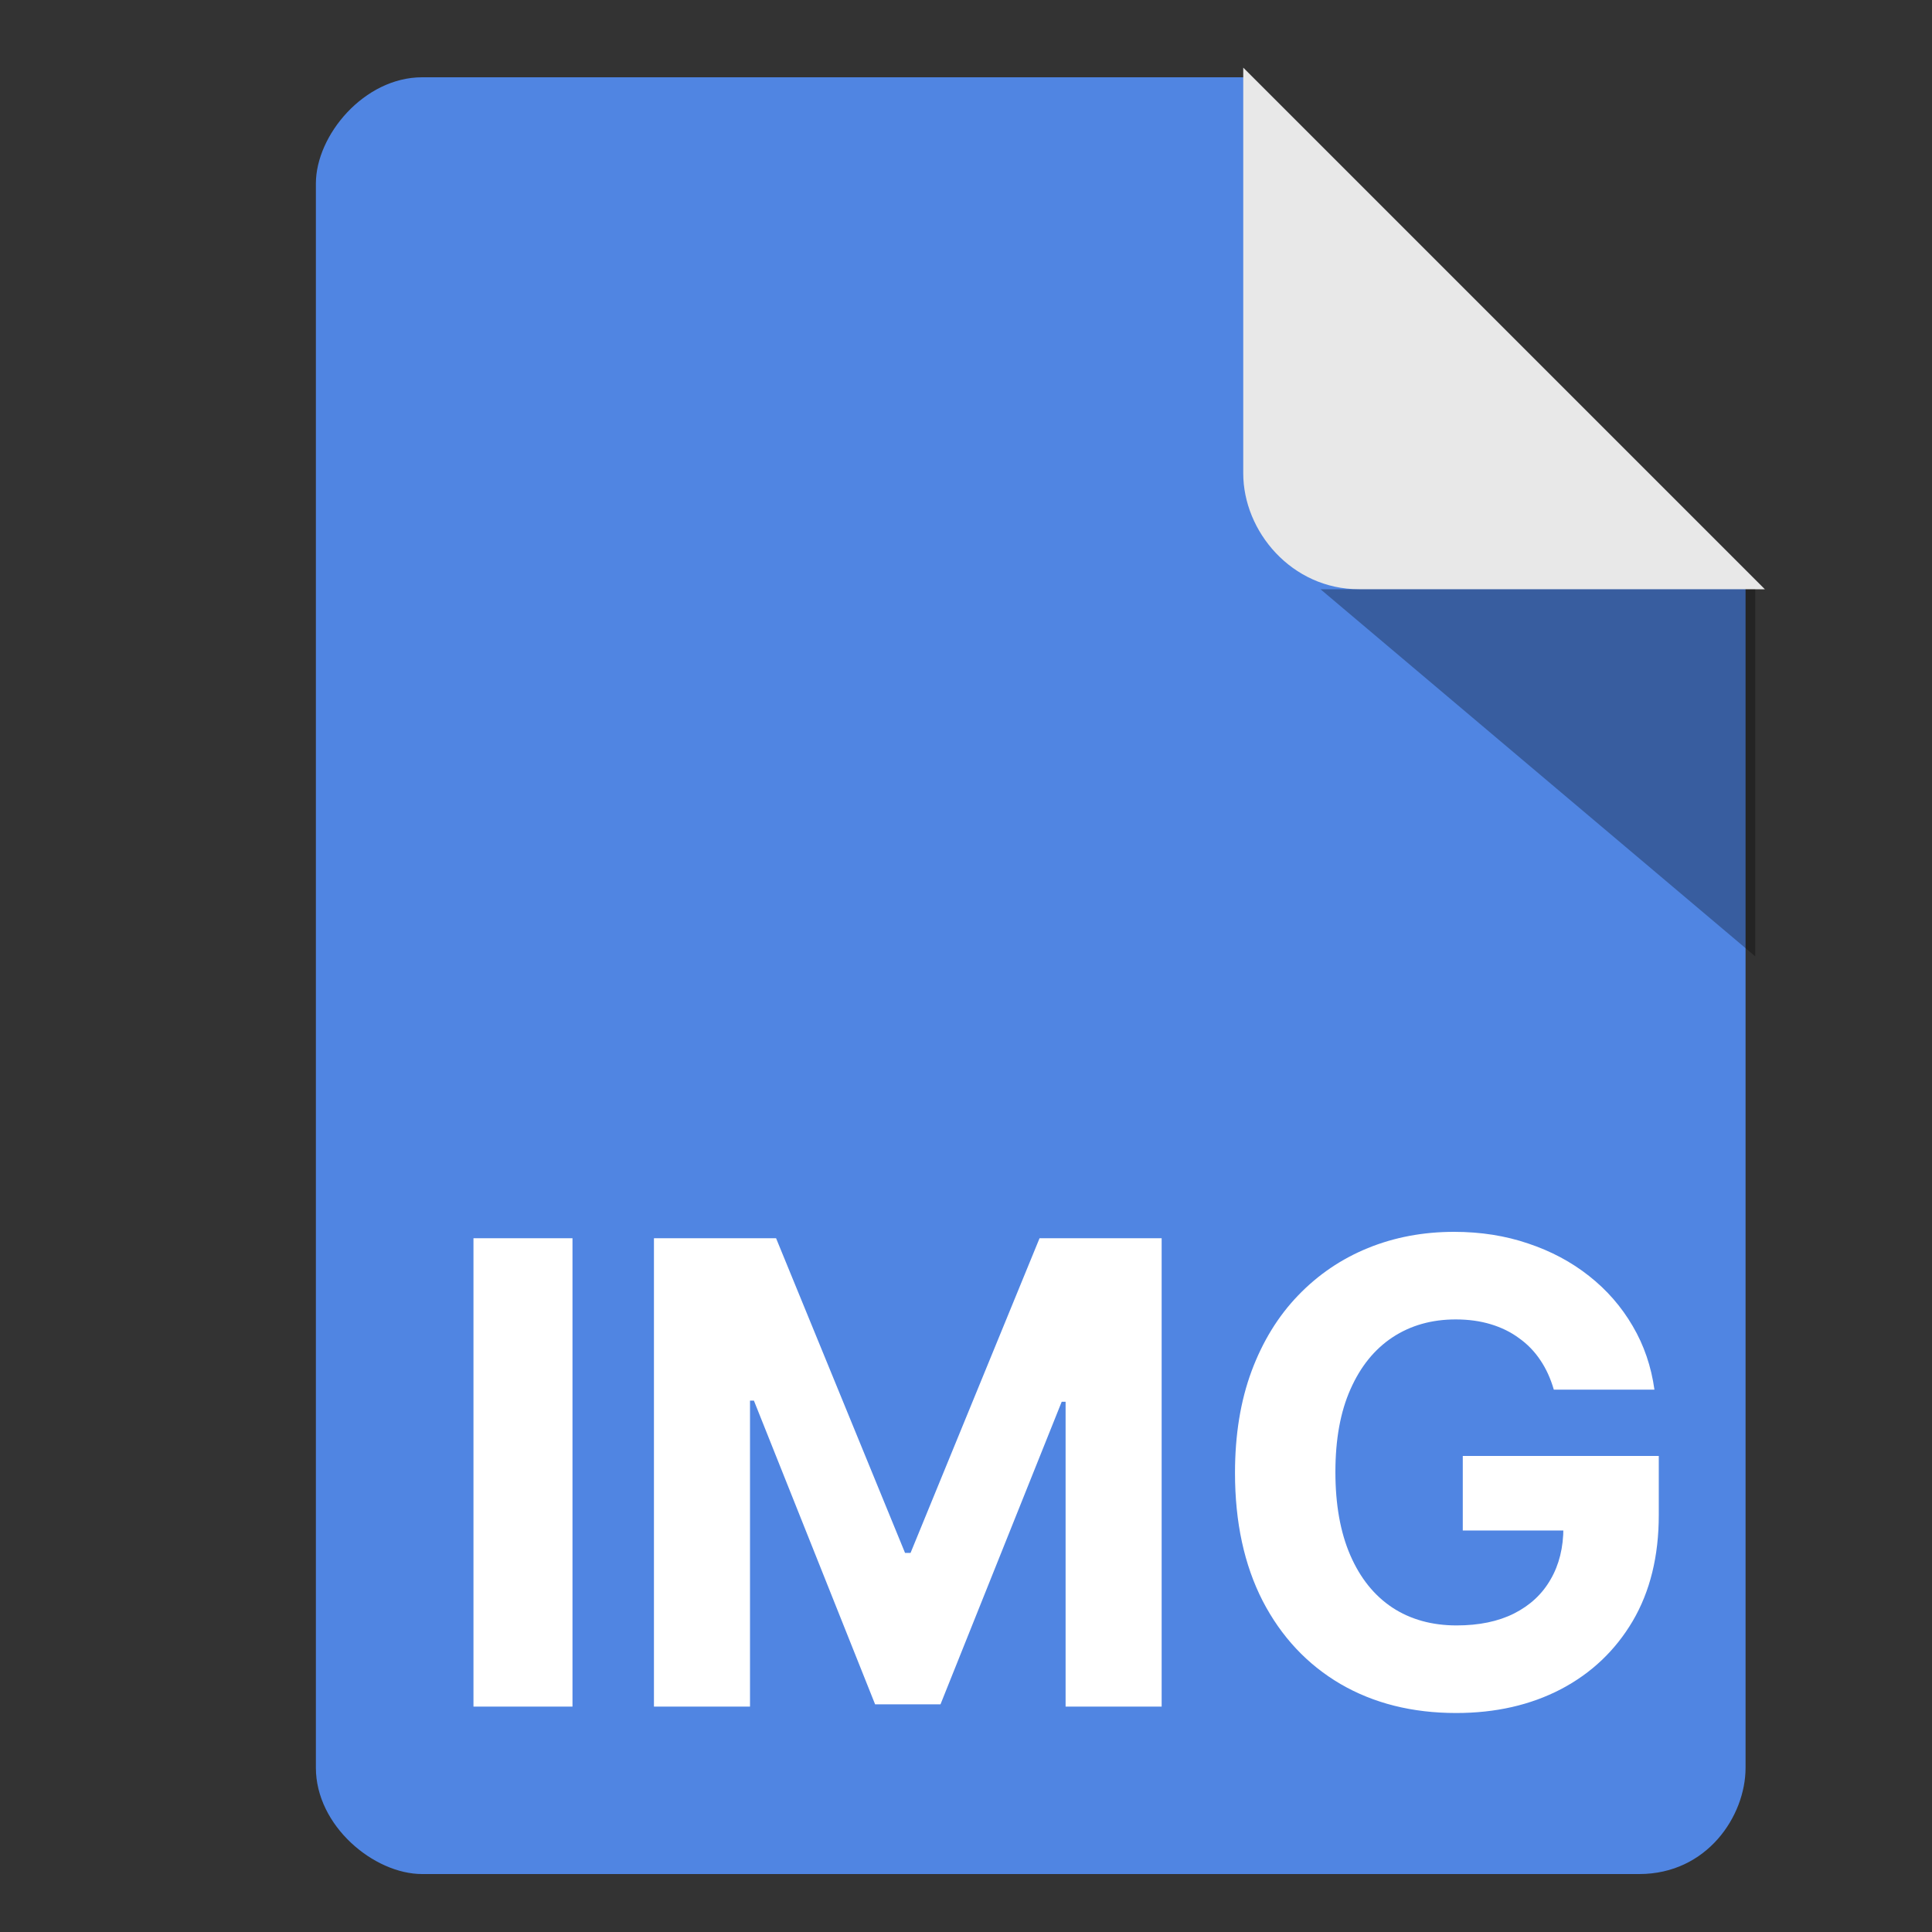
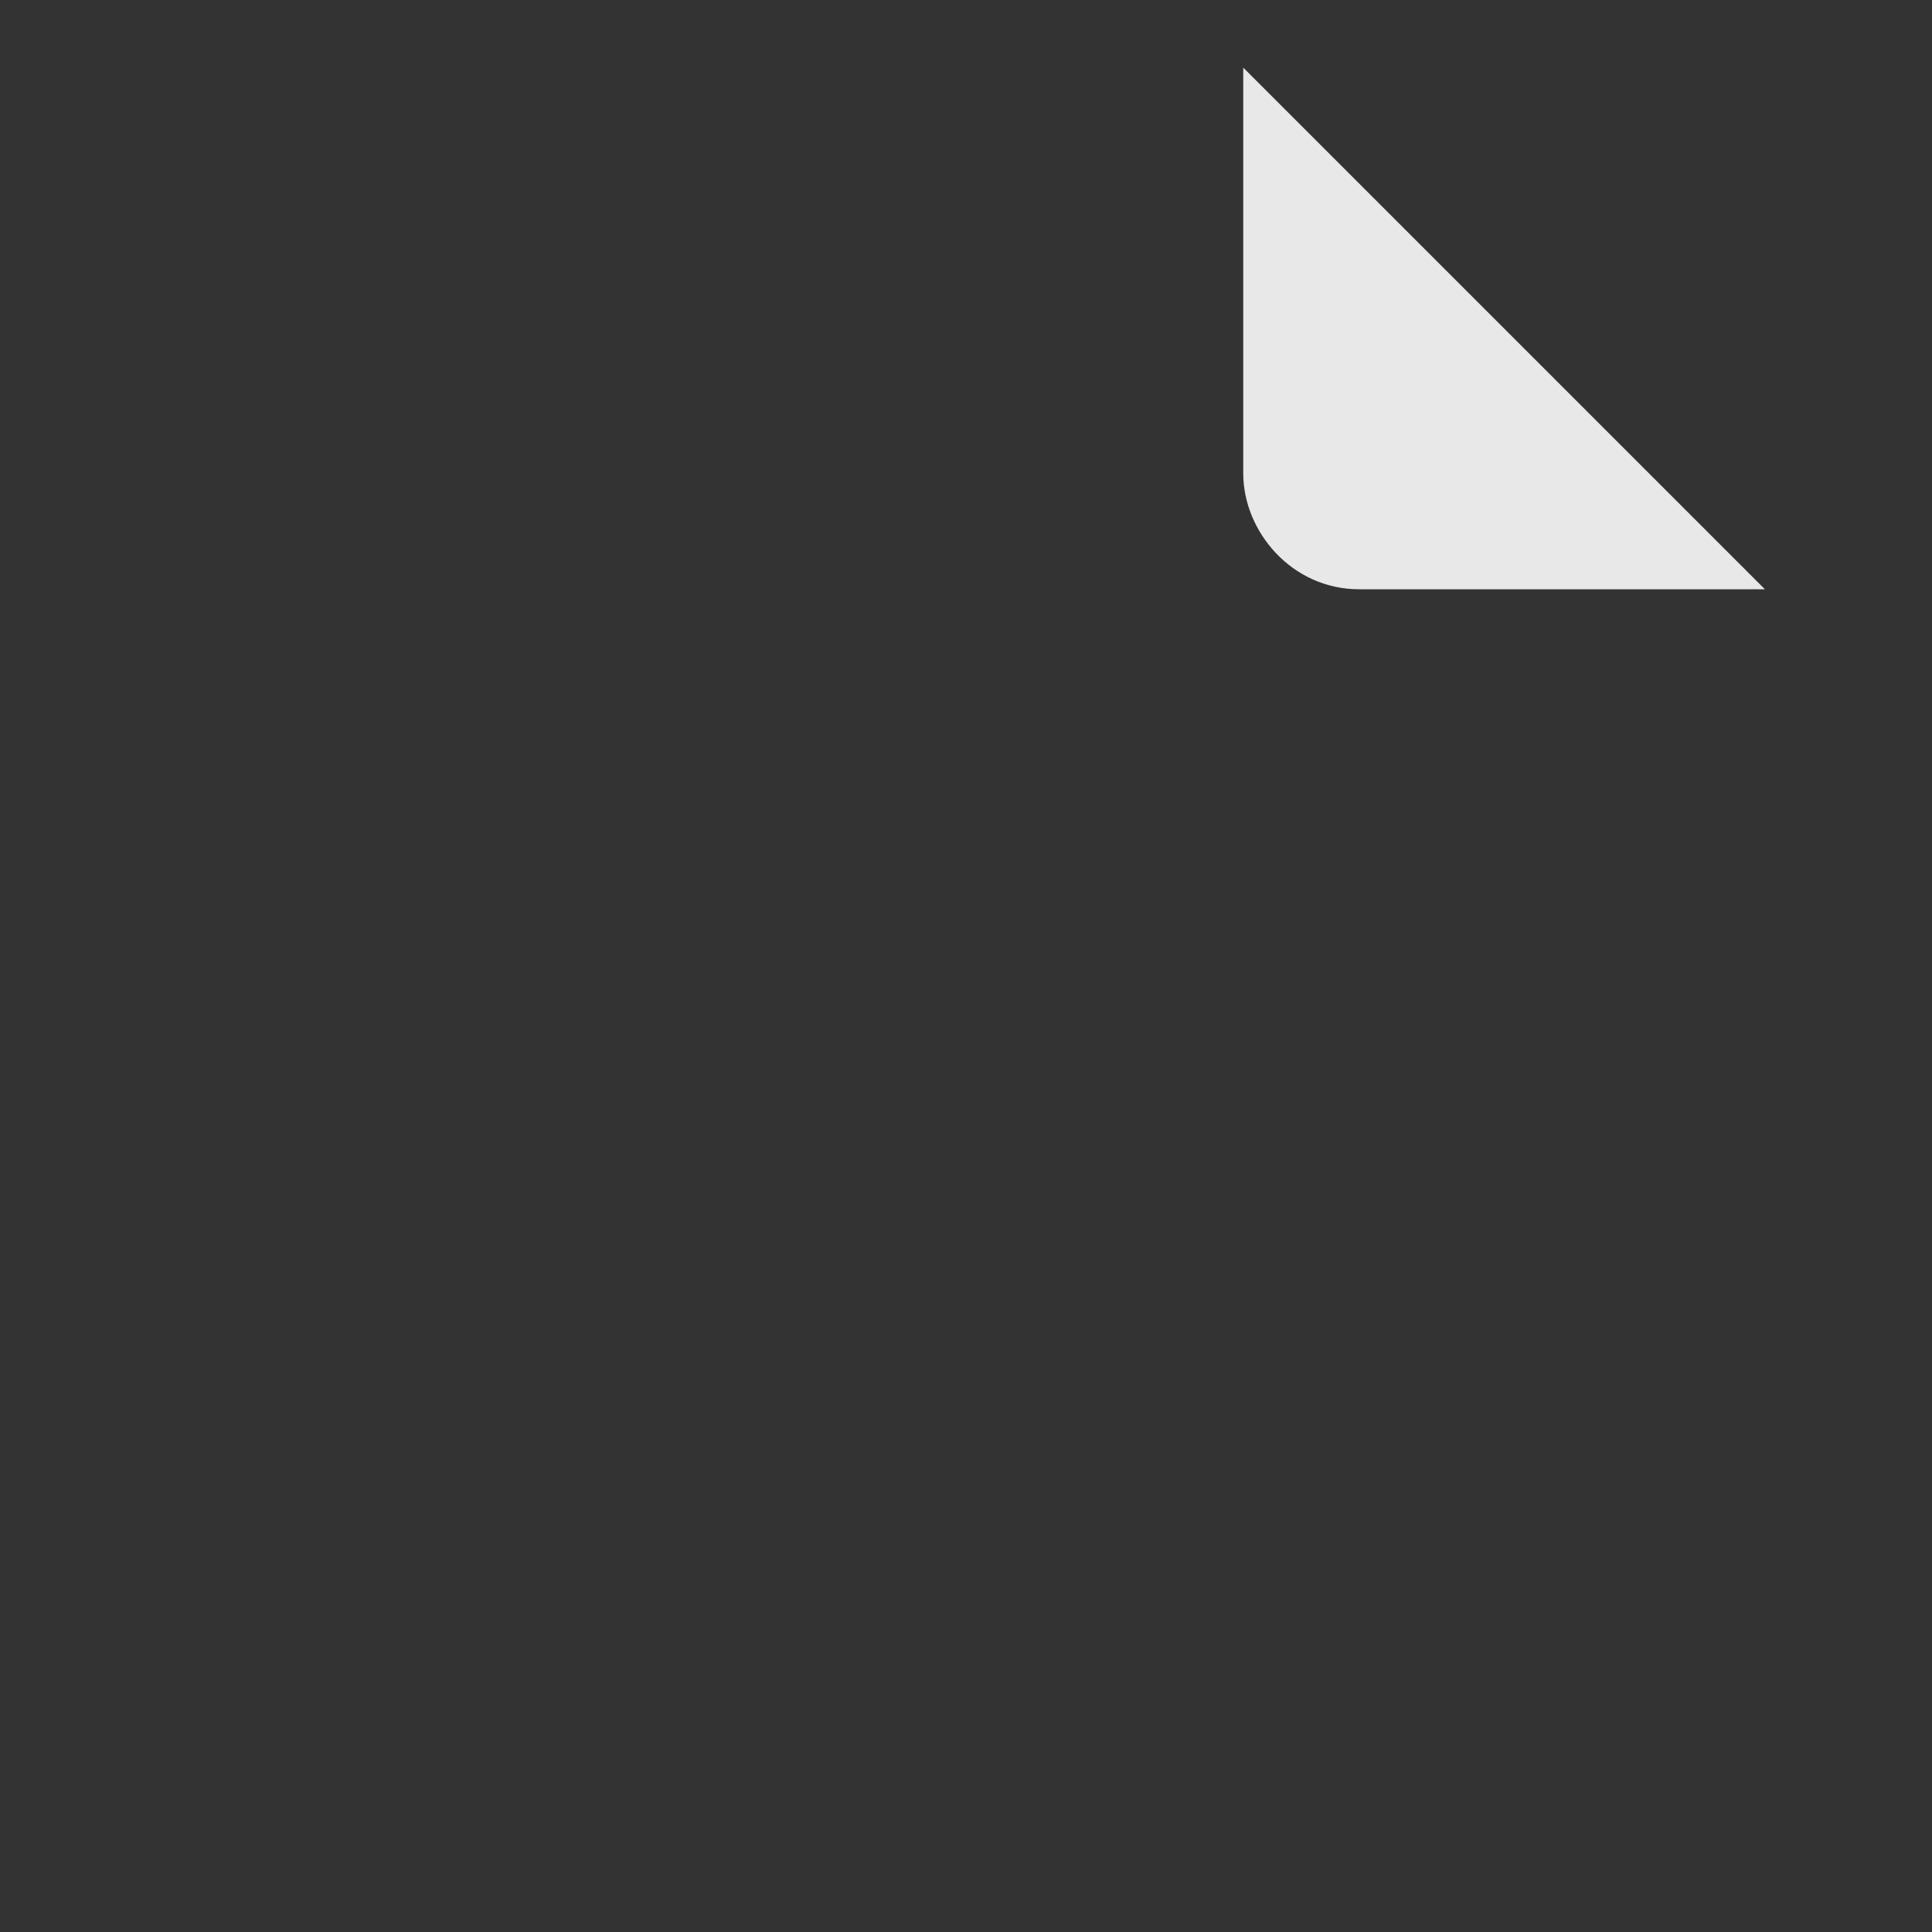
<svg xmlns="http://www.w3.org/2000/svg" width="60" height="60" viewBox="0 0 60 60" fill="none">
  <rect x="0" y="0" width="60" height="60" fill="#333333" stroke="none" />
-   <path d="M38.61 2.4H13.11C11.31 2.4 9.81 4.2 9.81 5.7V54.9C9.81 56.7 11.61 58.2 13.11 58.2H50.91C53.01 58.2 54.21 56.4 54.21 54.9V18.3L38.61 2.4Z" fill="#5085E2" />
  <path d="M38.61 14.7V2.1L54.81 18.3H42.21C40.11 18.3 38.61 16.5 38.61 14.7Z" fill="#E8E8E8" />
-   <path opacity="0.3" d="M41.01 18.3L54.51 29.7V18.3H41.01Z" fill="black" />
-   <path d="M17.779 38.455V53H14.704V38.455H17.779ZM20.309 38.455H24.102L28.107 48.227H28.278L32.284 38.455H36.076V53H33.093V43.533H32.972L29.208 52.929H27.177L23.413 43.497H23.292V53H20.309V38.455ZM48.255 43.156C48.155 42.811 48.016 42.505 47.836 42.24C47.656 41.97 47.436 41.743 47.175 41.558C46.92 41.369 46.626 41.224 46.295 41.125C45.968 41.026 45.606 40.976 45.208 40.976C44.465 40.976 43.811 41.16 43.248 41.53C42.689 41.899 42.253 42.437 41.941 43.142C41.628 43.843 41.472 44.7 41.472 45.713C41.472 46.726 41.626 47.588 41.934 48.298C42.242 49.008 42.677 49.551 43.241 49.925C43.804 50.294 44.469 50.479 45.236 50.479C45.932 50.479 46.527 50.356 47.019 50.109C47.516 49.858 47.895 49.506 48.155 49.051C48.42 48.597 48.553 48.059 48.553 47.439L49.178 47.531H45.428V45.216H51.515V47.048C51.515 48.327 51.245 49.425 50.705 50.344C50.165 51.258 49.422 51.963 48.475 52.46C47.528 52.953 46.444 53.199 45.222 53.199C43.858 53.199 42.661 52.898 41.628 52.297C40.596 51.691 39.791 50.831 39.214 49.719C38.641 48.601 38.354 47.276 38.354 45.742C38.354 44.562 38.525 43.511 38.866 42.588C39.211 41.66 39.694 40.874 40.315 40.23C40.935 39.586 41.657 39.096 42.481 38.76C43.304 38.424 44.197 38.256 45.158 38.256C45.982 38.256 46.749 38.376 47.459 38.618C48.17 38.855 48.799 39.191 49.349 39.626C49.903 40.062 50.355 40.581 50.705 41.182C51.056 41.778 51.28 42.437 51.38 43.156H48.255Z" fill="white" />
</svg>